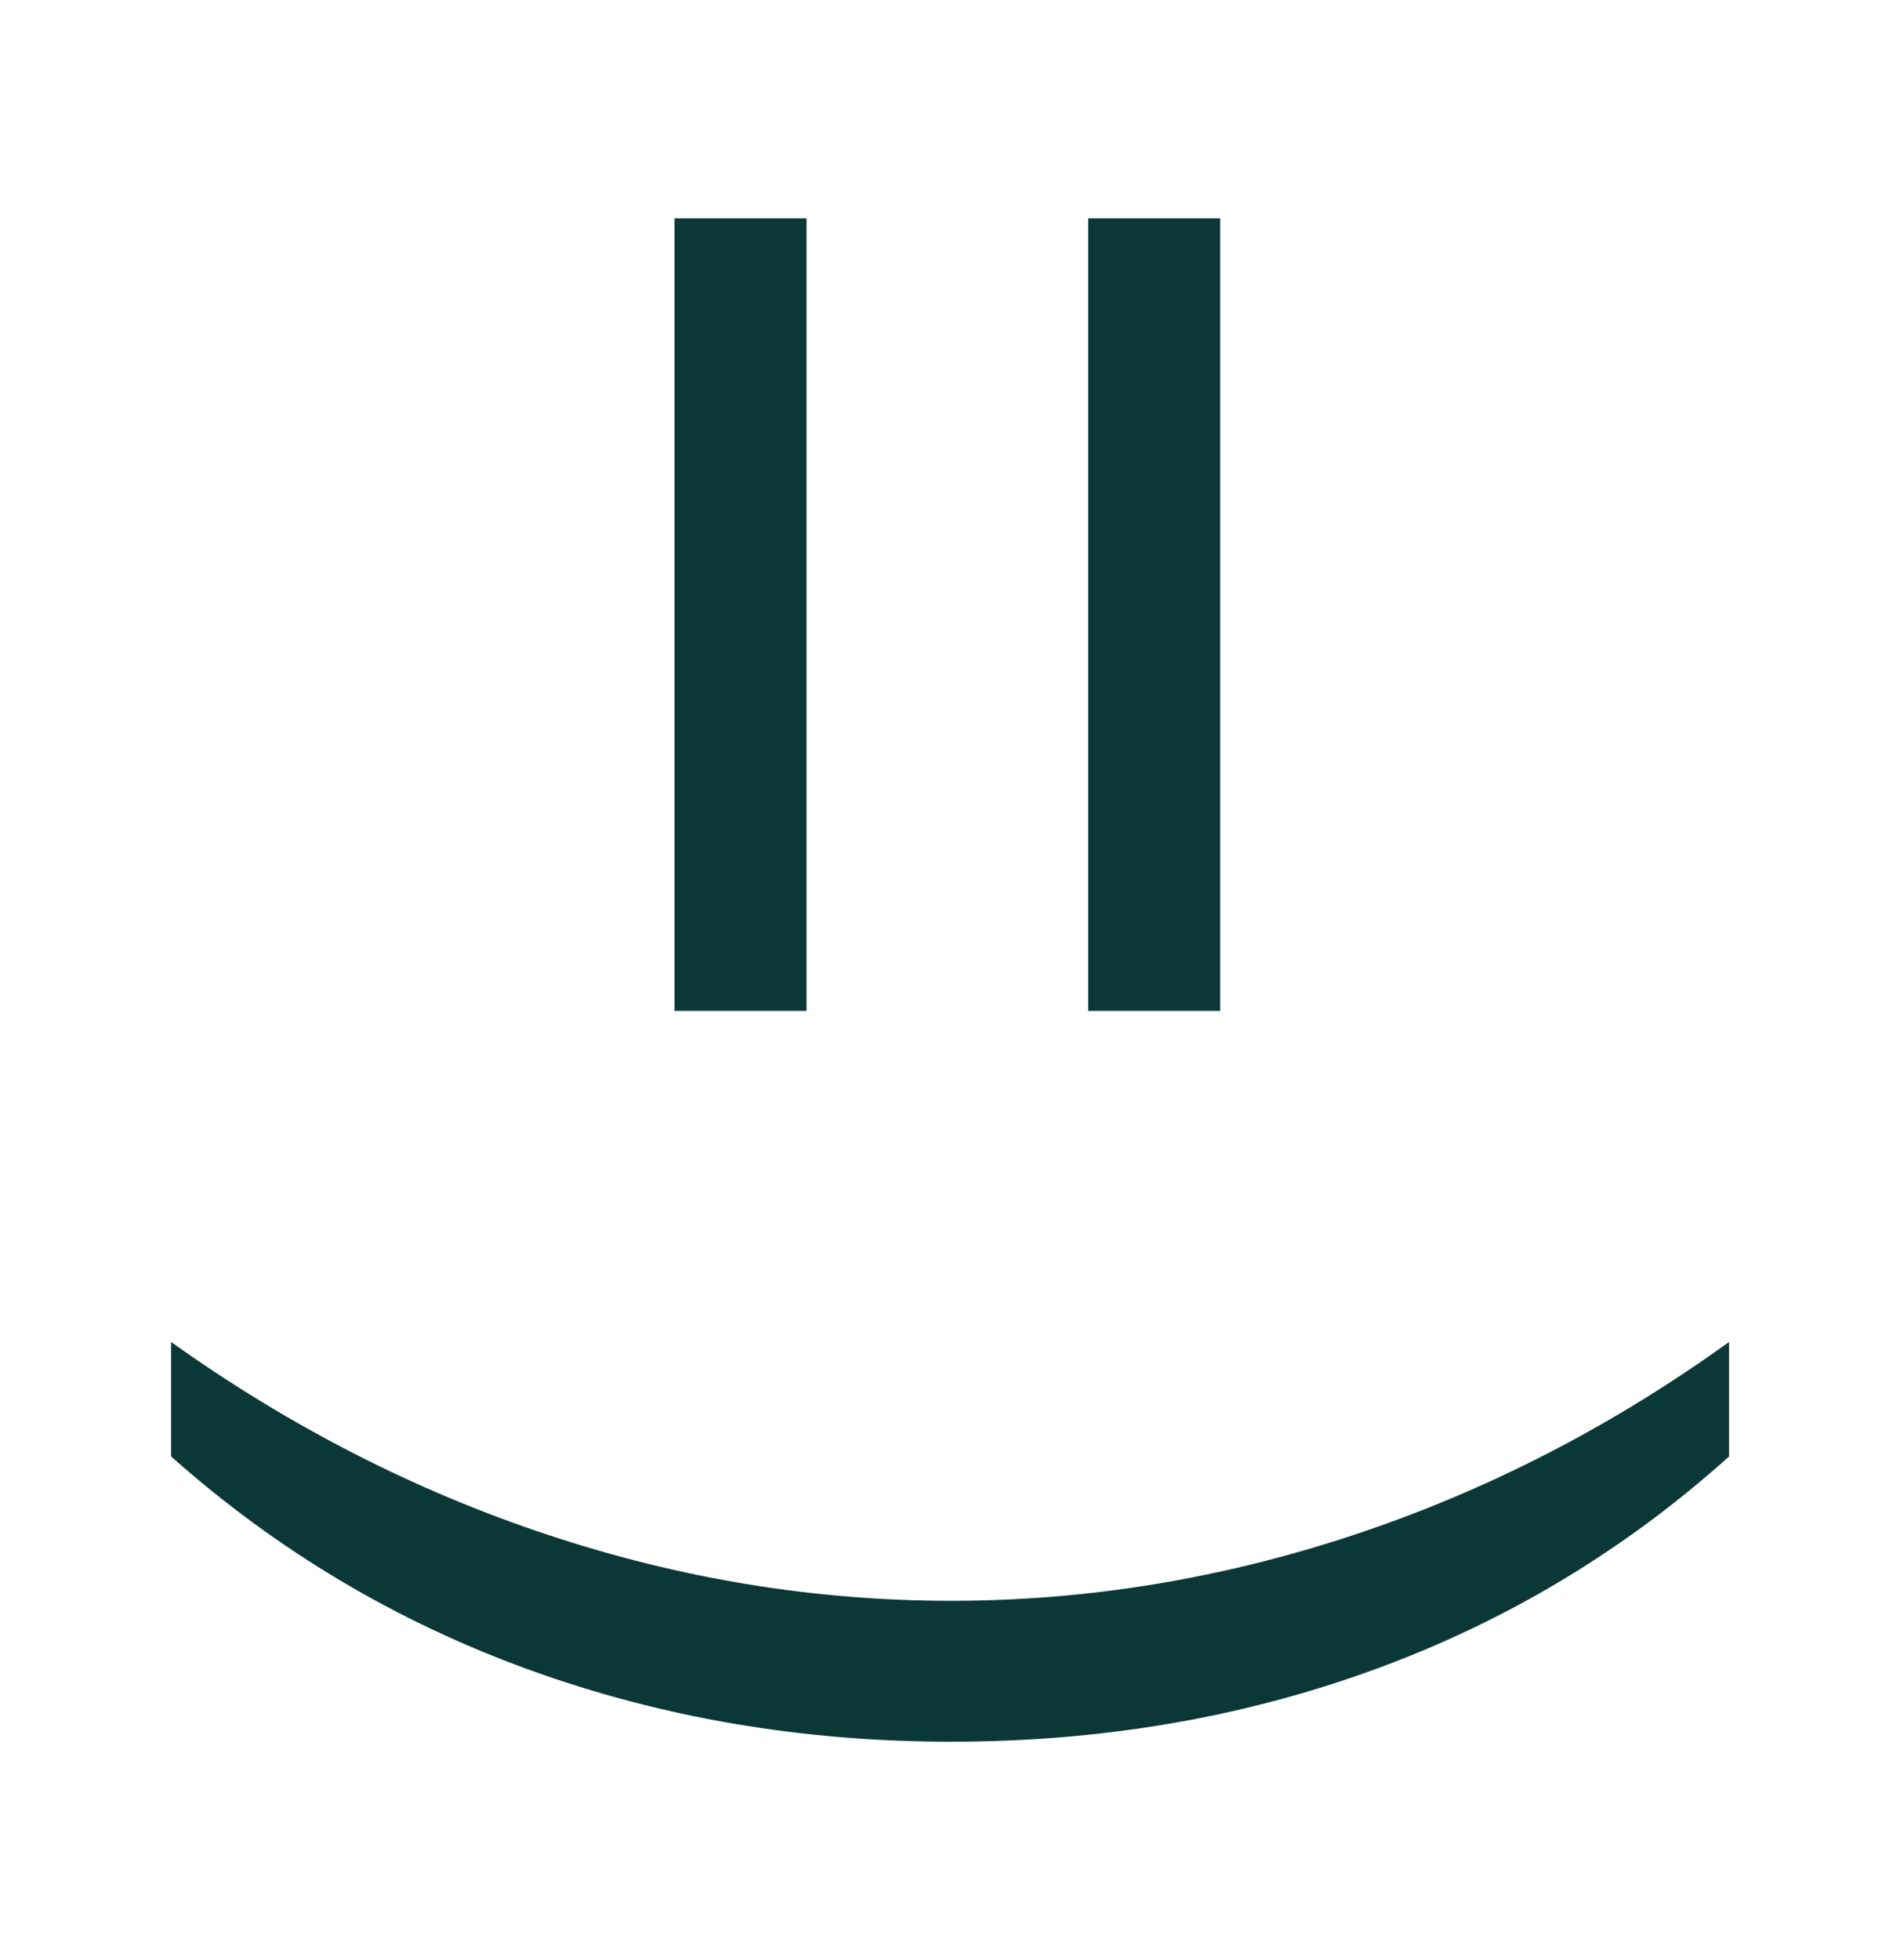
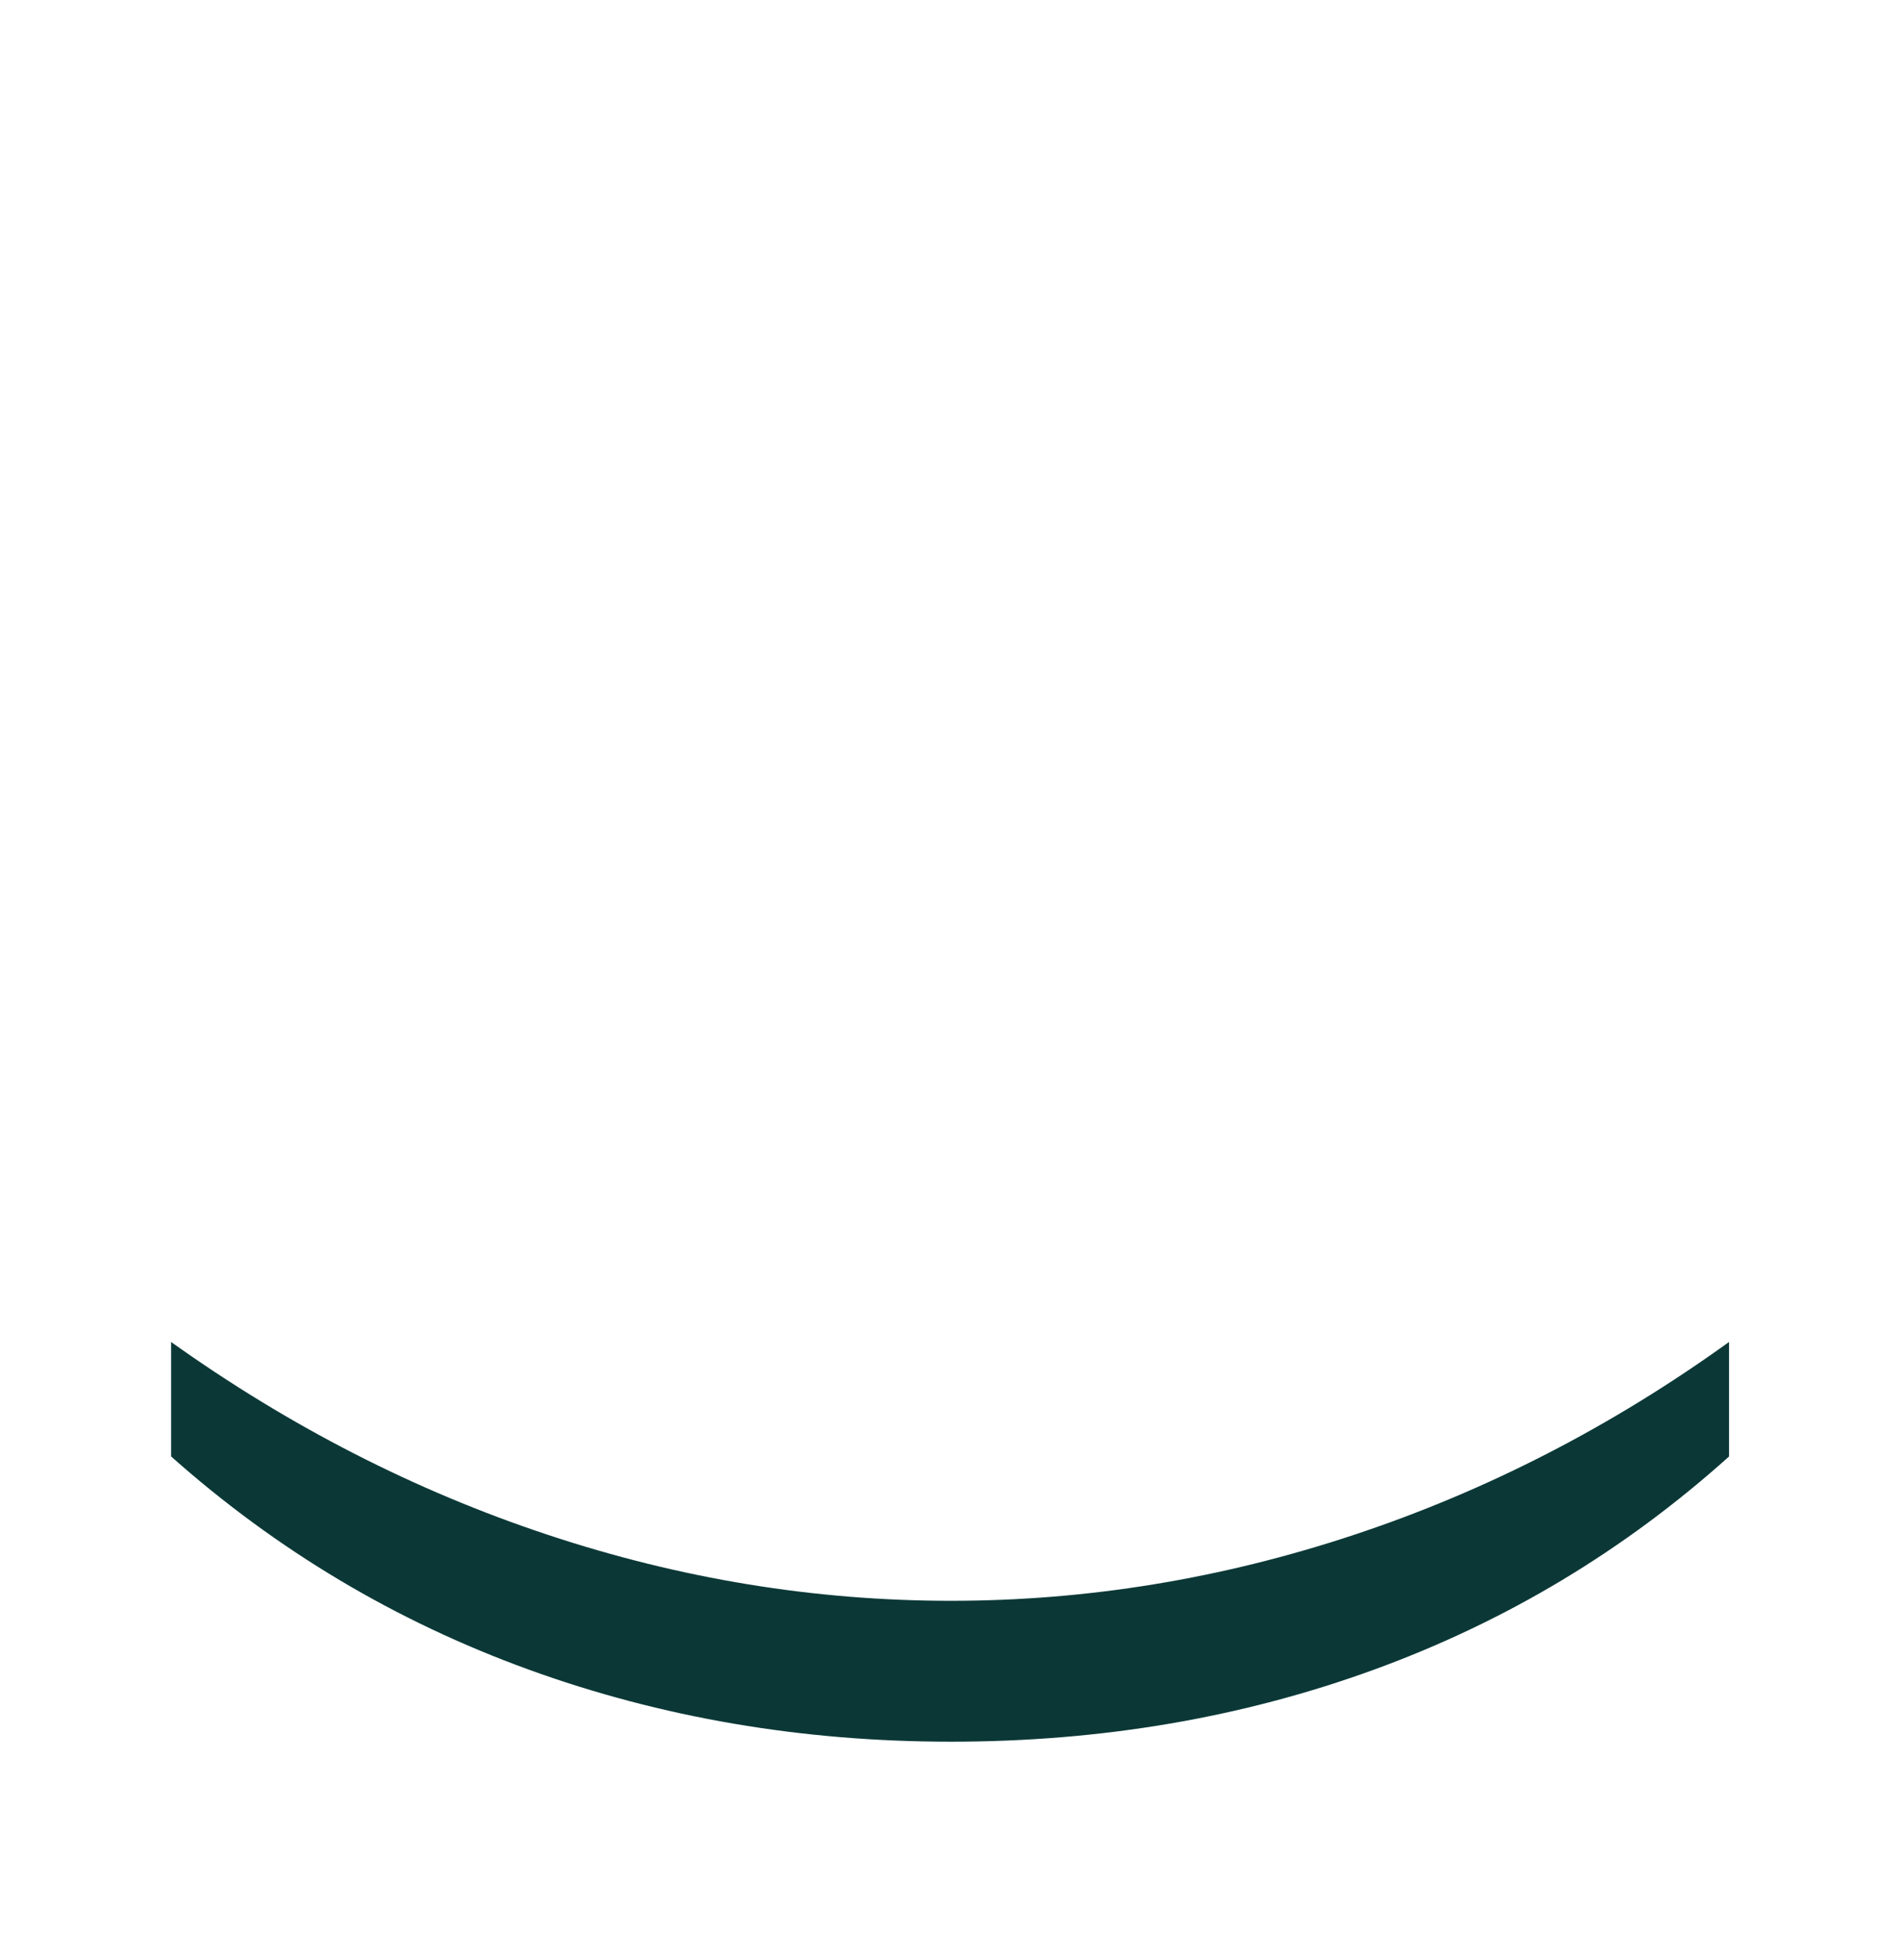
<svg xmlns="http://www.w3.org/2000/svg" id="Calque_1" version="1.1" viewBox="0 0 32 33">
  <defs>
    <style>
      .st0 {
        fill: #0b3837;
      }
    </style>
  </defs>
-   <path class="st0" d="M11.36,3.677h2.224v13.342h-2.224V3.677ZM18.327,3.677h2.224v13.342h-2.224V3.677Z" />
-   <path class="st0" d="M2.881,22.593c1.997,1.424,4.111,2.506,6.345,3.247,2.233.741,4.496,1.111,6.79,1.111s4.556-.37,6.79-1.111c2.233-.741,4.338-1.823,6.315-3.247v1.928c-1.76,1.581-3.75,2.776-5.974,3.587-2.224.811-4.601,1.215-7.13,1.215-2.51,0-4.882-.404-7.116-1.215-2.234-.811-4.24-2.006-6.019-3.587v-1.928Z" />
+   <path class="st0" d="M2.881,22.593c1.997,1.424,4.111,2.506,6.345,3.247,2.233.741,4.496,1.111,6.79,1.111s4.556-.37,6.79-1.111c2.233-.741,4.338-1.823,6.315-3.247v1.928c-1.76,1.581-3.75,2.776-5.974,3.587-2.224.811-4.601,1.215-7.13,1.215-2.51,0-4.882-.404-7.116-1.215-2.234-.811-4.24-2.006-6.019-3.587v-1.928" />
</svg>